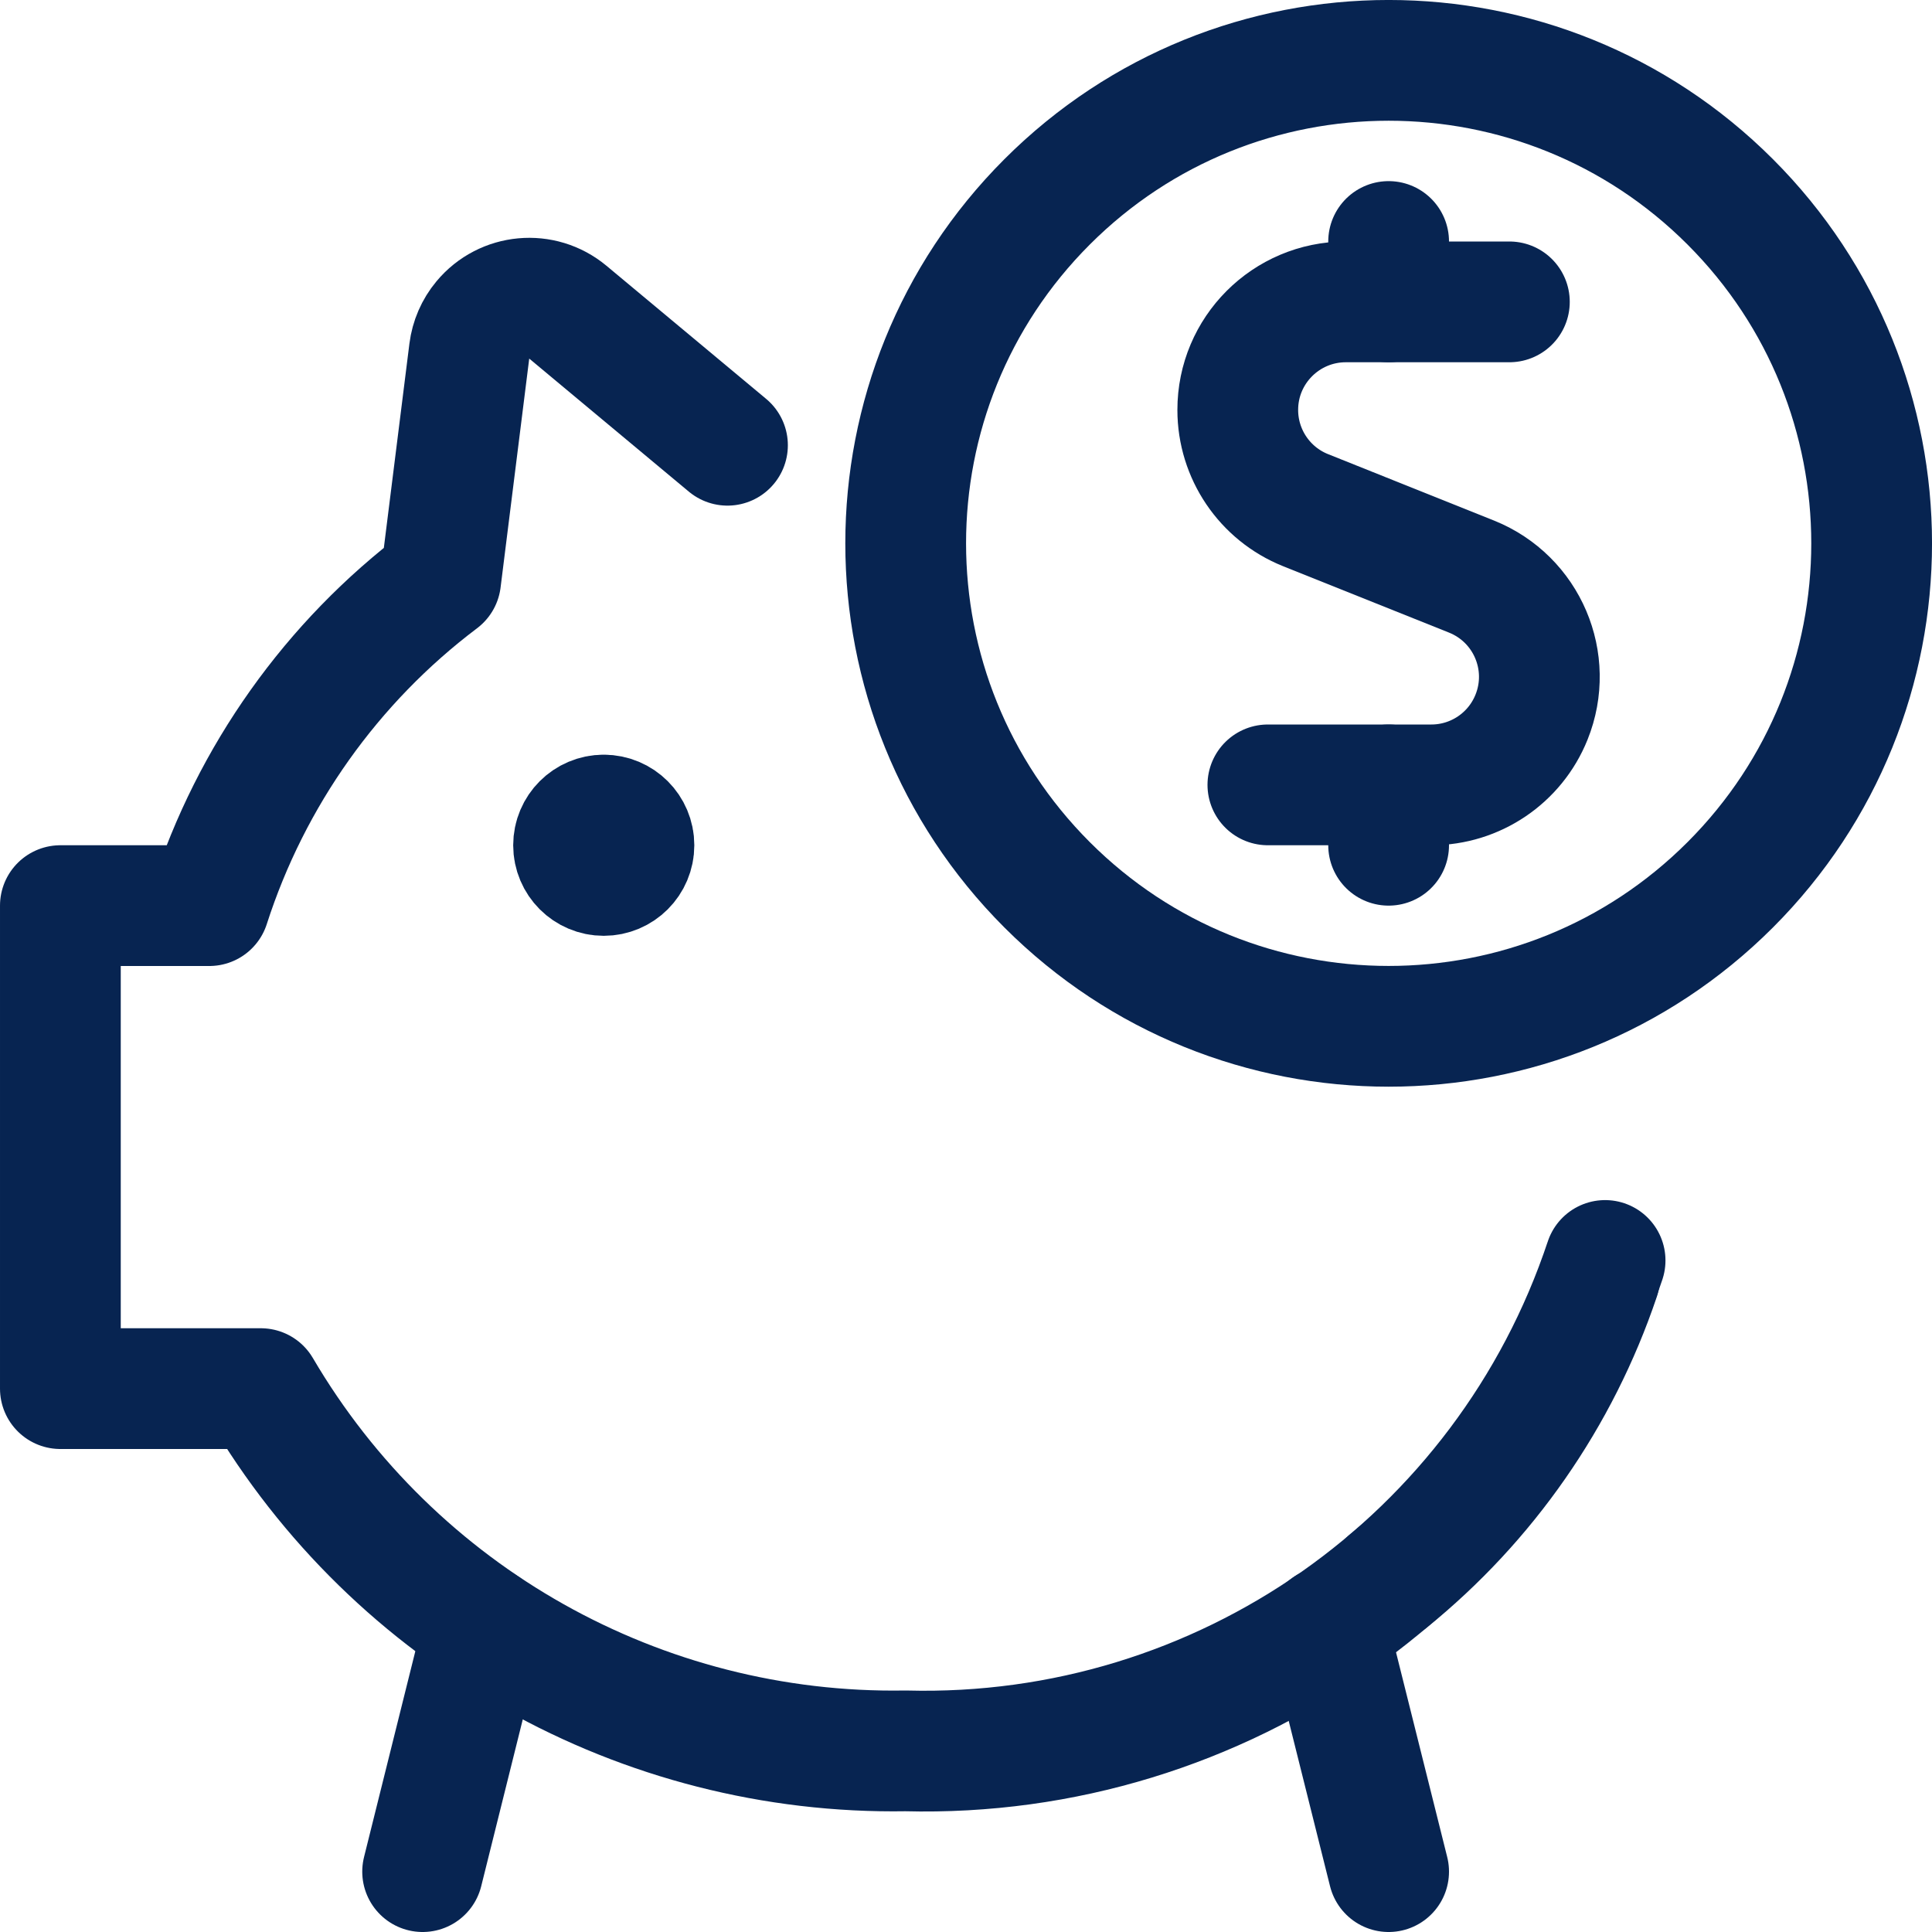
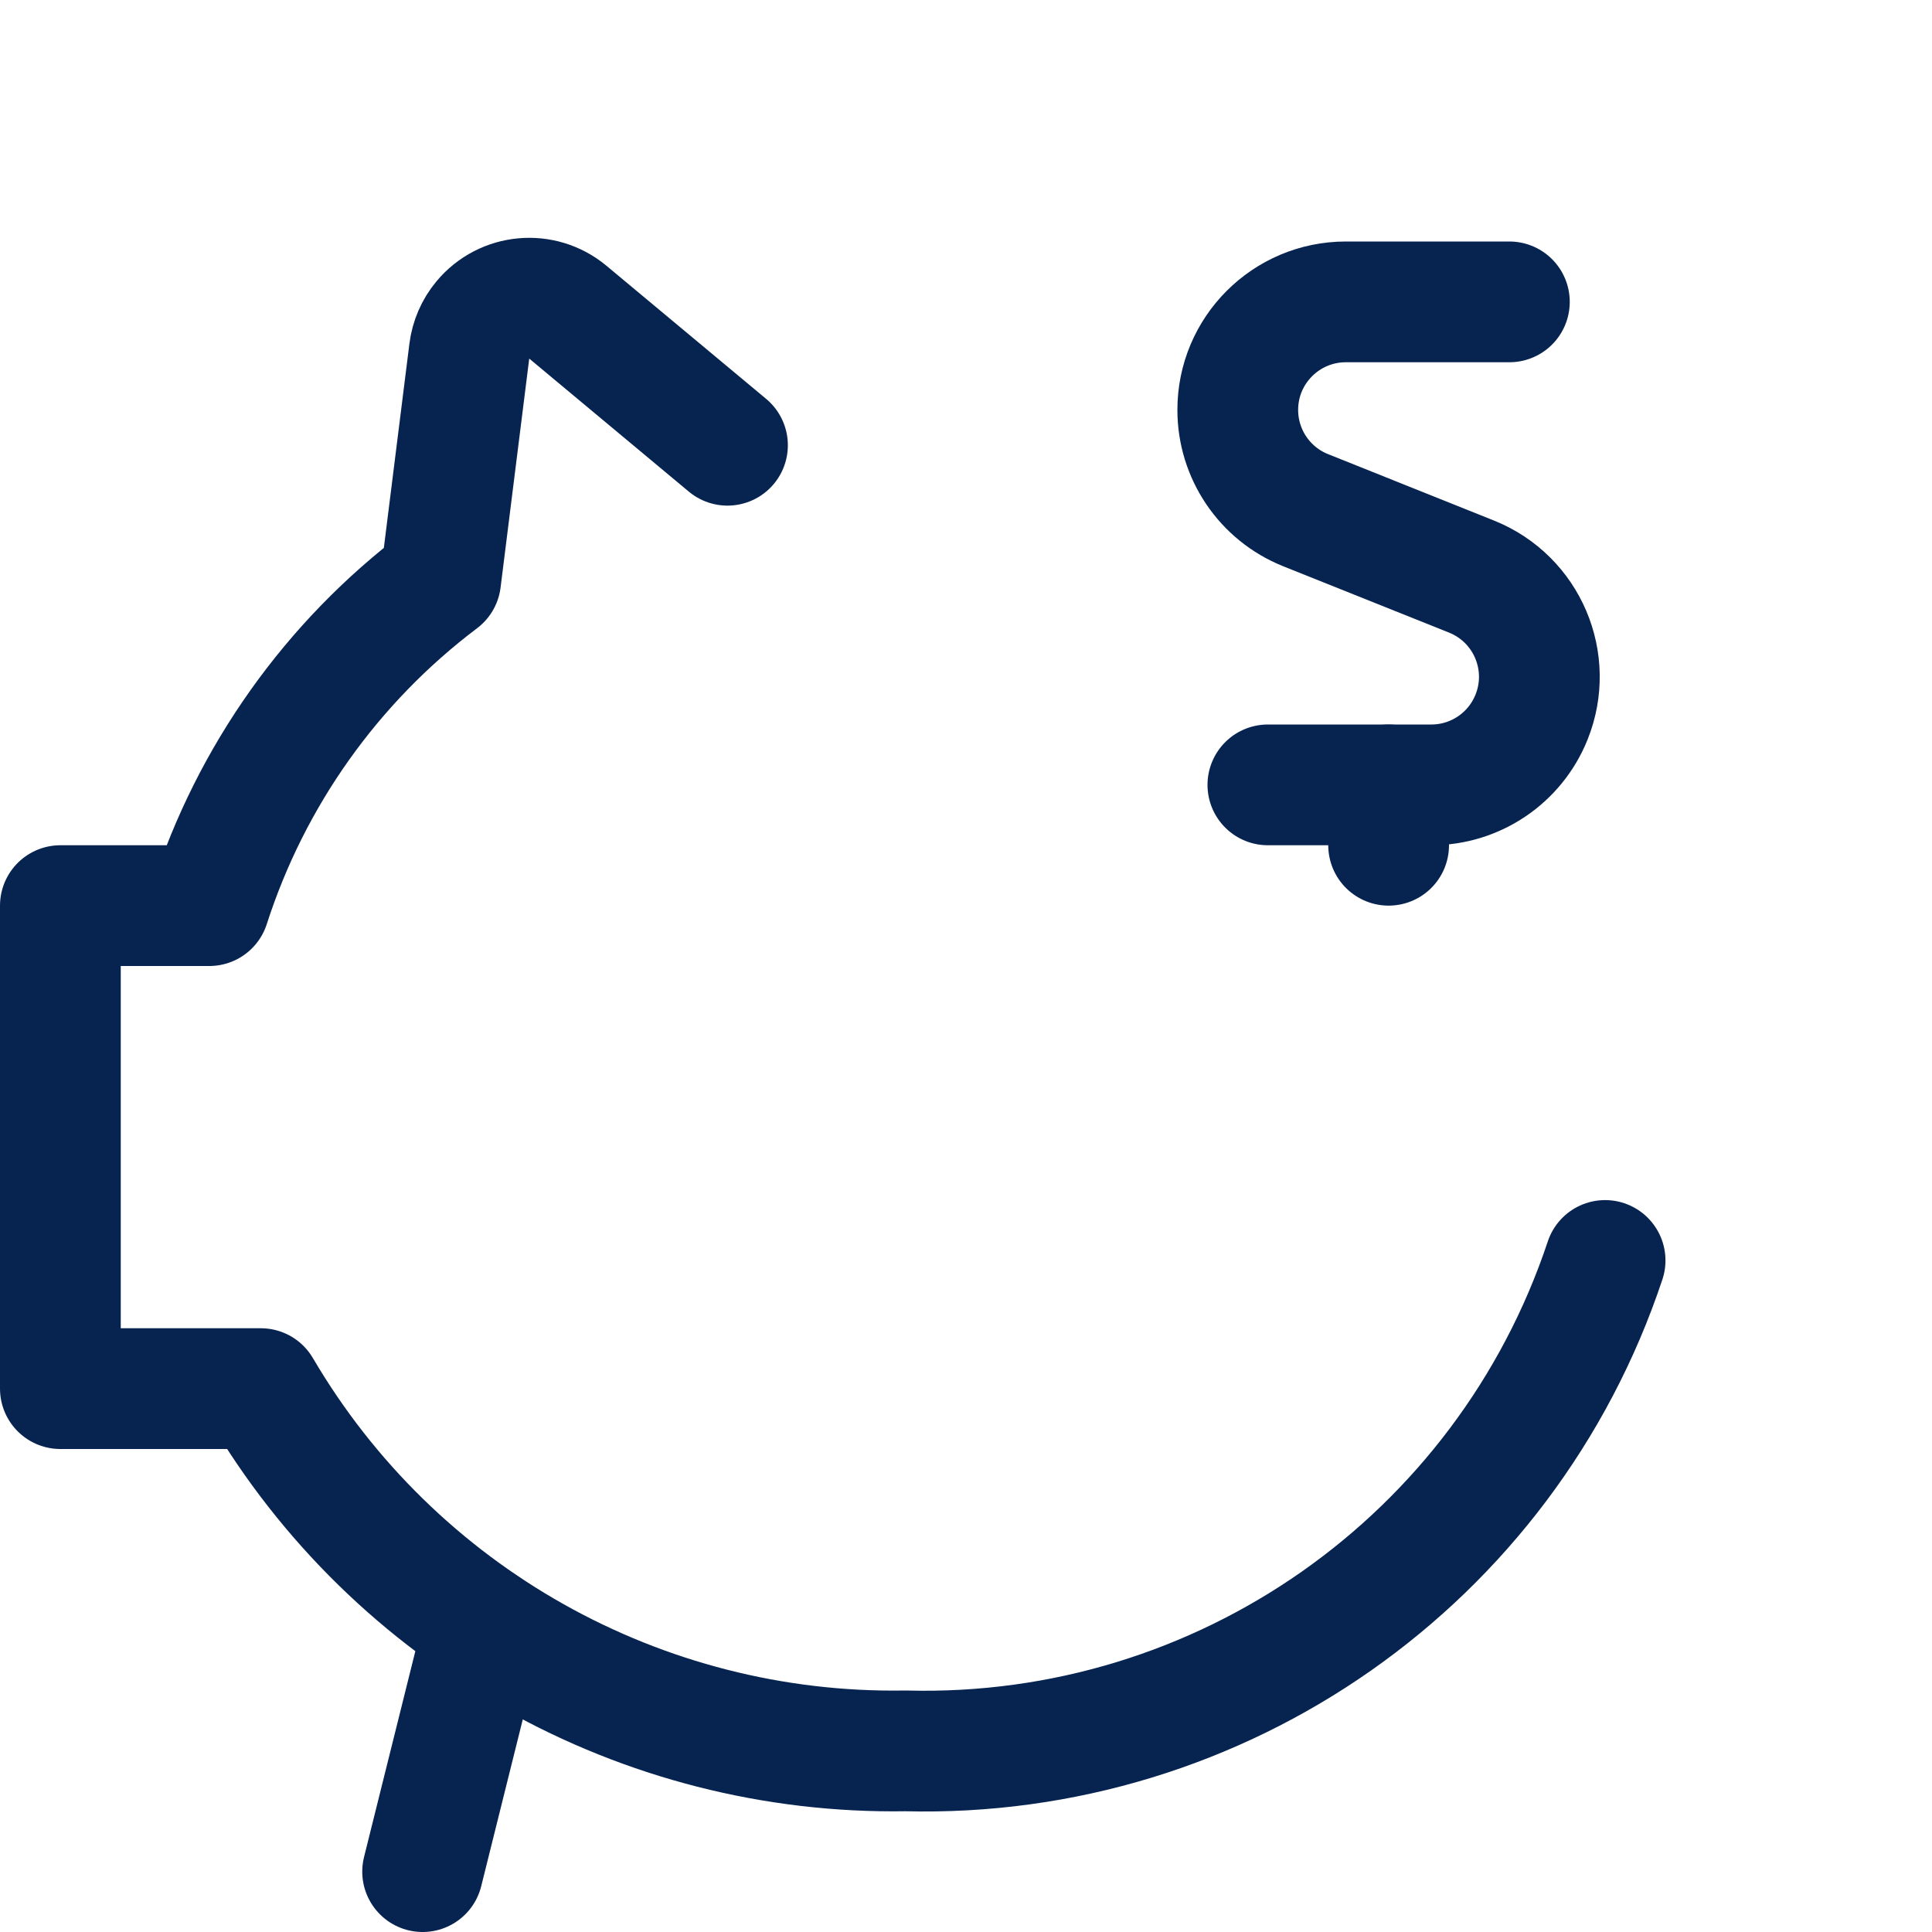
<svg xmlns="http://www.w3.org/2000/svg" version="1.1" viewBox="0 0 24 24">
  <g stroke-linecap="round" stroke-width="1.5" stroke="#072451" fill="none" stroke-linejoin="round">
-     <path d="M17.25,19.637l6.53861e-08,-5.29141e-08c1.213,-0.981 2.121,-2.287 2.62,-3.765" />
-     <path d="M7.5,10.125h-1.63918e-08c0.207,-9.05293e-09 0.375,0.168 0.375,0.375c9.05292e-09,0.207 -0.168,0.375 -0.375,0.375c-0.207,9.05293e-09 -0.375,-0.168 -0.375,-0.375l4.44089e-15,5.66234e-08c-3.12723e-08,-0.207 0.168,-0.375 0.375,-0.375" />
    <path d="M18.75,3.75h-2.033l-6.83493e-08,4.77396e-11c-0.741,0.001 -1.342,0.602 -1.341,1.343c0,0.547 0.333,1.04 0.841,1.244l2.064,0.826l-1.24324e-07,-5.0023e-08c0.688,0.277 1.021,1.058 0.744,1.746c-0.204,0.508 -0.697,0.841 -1.244,0.841h-2.031" />
-     <path d="M17.25,3.75v-0.75" />
    <path d="M17.25,10.5v-0.75" />
-     <path d="M21.493,2.507c2.343,2.343 2.343,6.142 0,8.485c-2.343,2.343 -6.142,2.343 -8.485,1.77636e-15c-2.343,-2.343 -2.343,-6.142 -1.77636e-15,-8.485c2.343,-2.343 6.142,-2.343 8.485,0" />
    <path d="M9.037,5.531l-1.983,-1.653l3.07842e-09,2.56163e-09c-0.318,-0.265 -0.791,-0.222 -1.056,0.097c-0.092,0.11 -0.15,0.245 -0.168,0.387l-0.356,2.844l-8.83081e-07,6.66291e-07c-1.352,1.02 -2.355,2.432 -2.874,4.044h-1.85v6h2.49l2.51949e-07,4.29339e-07c1.663,2.834 4.724,4.554 8.01,4.5l-5.14811e-07,-1.35592e-08c3.922,0.103 7.449,-2.37 8.689,-6.092" />
    <path d="M6.01,20.2l-0.76,3.05" />
-     <path d="M16.49,20.21l0.76,3.04" />
  </g>
</svg>